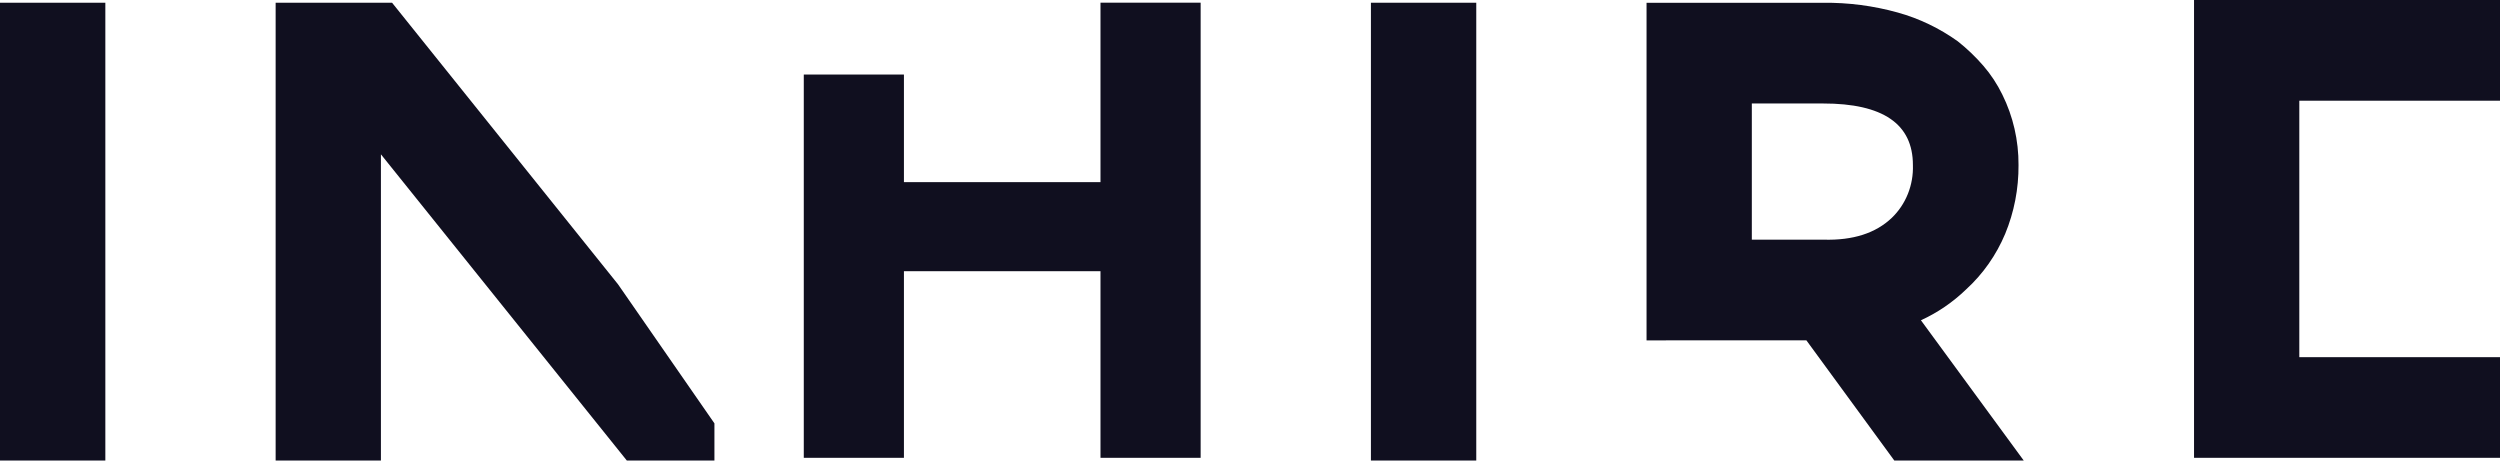
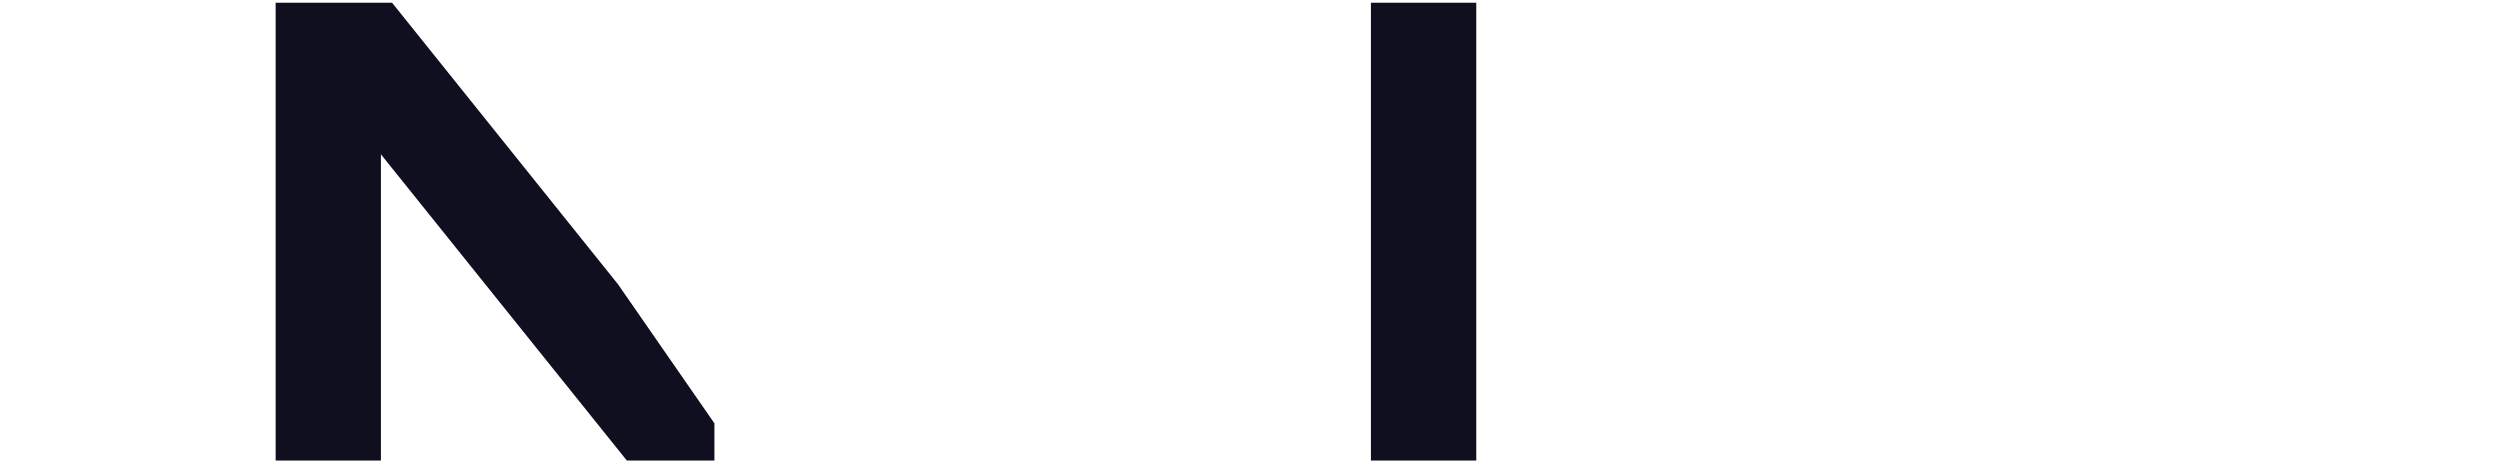
<svg xmlns="http://www.w3.org/2000/svg" width="152" height="28" viewBox="0 0 152 28" fill="none">
-   <path d="M72.999 0.163V27.835H66.91V16.489H54.959V27.835H48.87V4.532H54.959V11.074H66.91V0.163H72.999Z" fill="#100F1F" />
-   <path d="M0 28V0.165H6.405V28H0Z" fill="#100F1F" />
  <path d="M83.352 28V0.165H89.757V28H83.352Z" fill="#100F1F" />
  <path d="M43.437 25.74L37.575 17.285L23.837 0.165H16.759V28H23.16V9.383L38.111 28H43.437V25.74Z" fill="#100F1F" />
-   <path d="M139.798 16.387V21.716H152V27.835H133.397V0H152V6.123H139.798V10.263" fill="#100F1F" />
-   <path d="M100.11 20.695V0.169H110.845C112.375 0.151 113.901 0.35 115.381 0.761C116.682 1.122 117.916 1.713 119.029 2.509C119.593 2.954 120.116 3.454 120.59 4.002C121.045 4.529 121.432 5.117 121.741 5.75C122.397 7.073 122.735 8.544 122.726 10.035C122.736 11.473 122.46 12.896 121.916 14.214C121.371 15.512 120.56 16.667 119.54 17.596C118.73 18.378 117.801 19.012 116.792 19.472L123.043 28H115.174L109.827 20.691H106.511L100.11 20.695ZM106.511 14.572H110.881C112.665 14.621 114.046 14.177 115.024 13.242C115.446 12.837 115.779 12.341 116 11.787C116.221 11.233 116.325 10.636 116.305 10.035C116.305 7.537 114.485 6.289 110.845 6.292H106.511V14.572Z" fill="#100F1F" />
</svg>